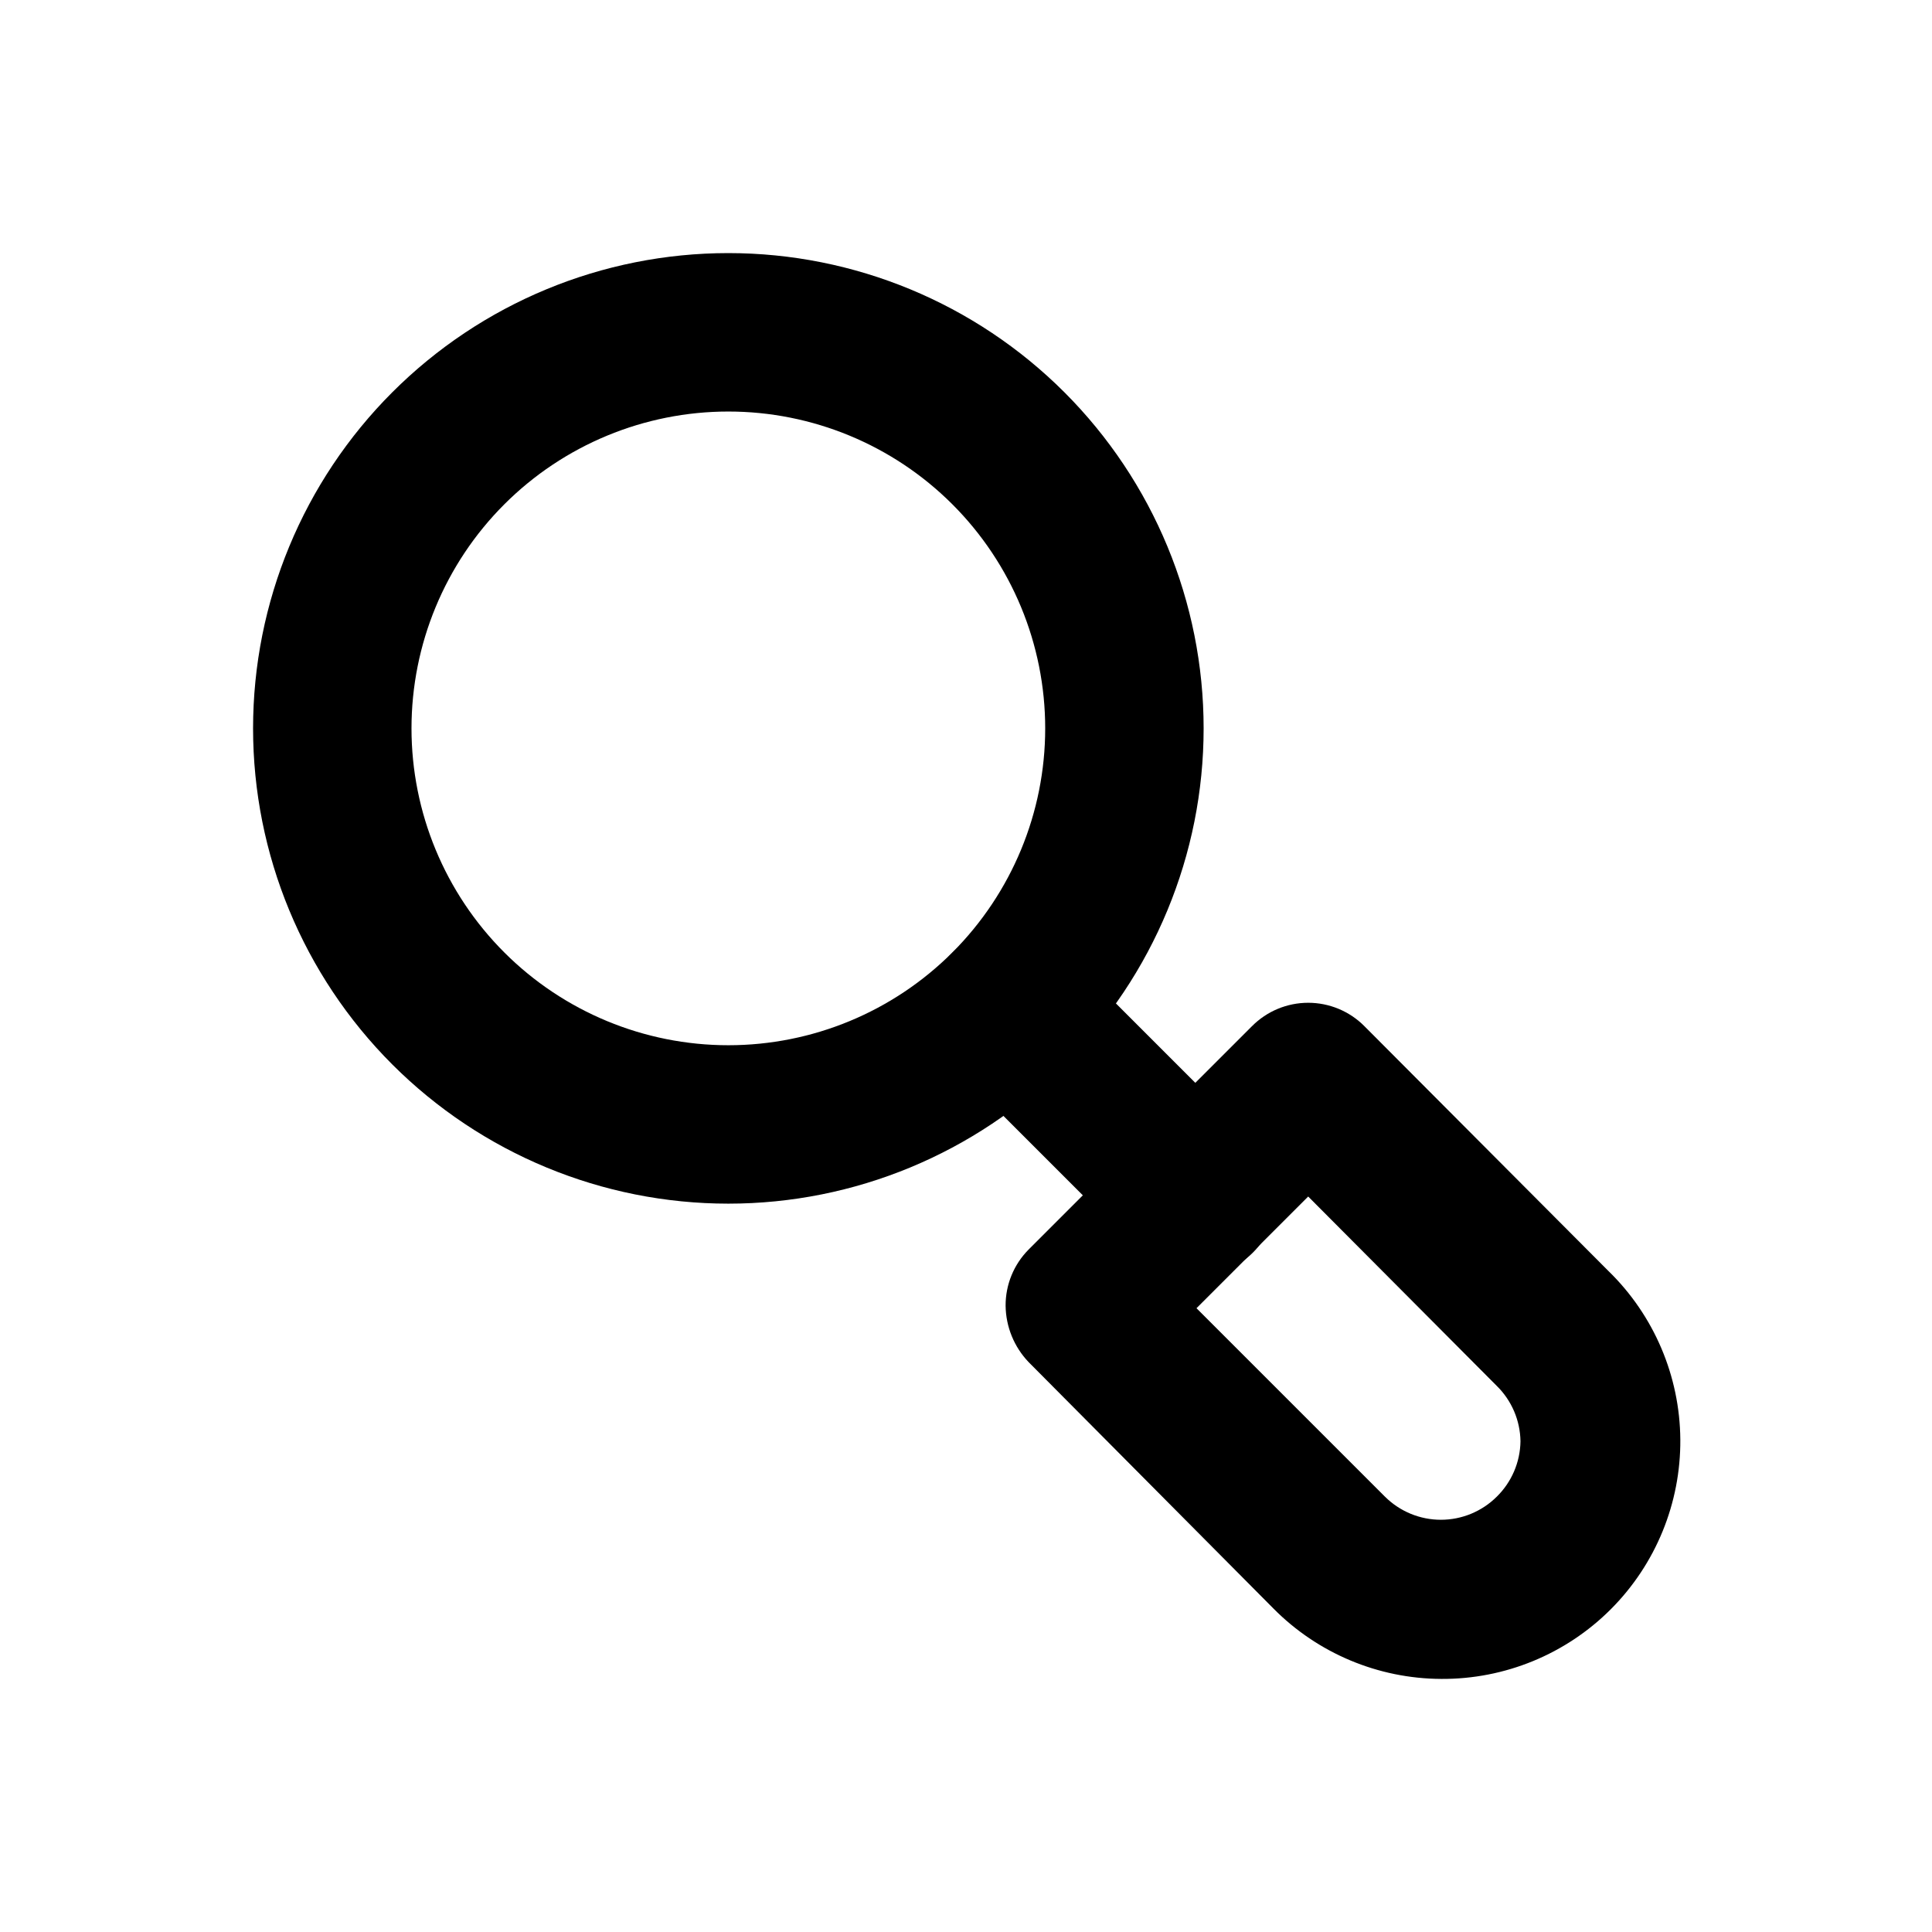
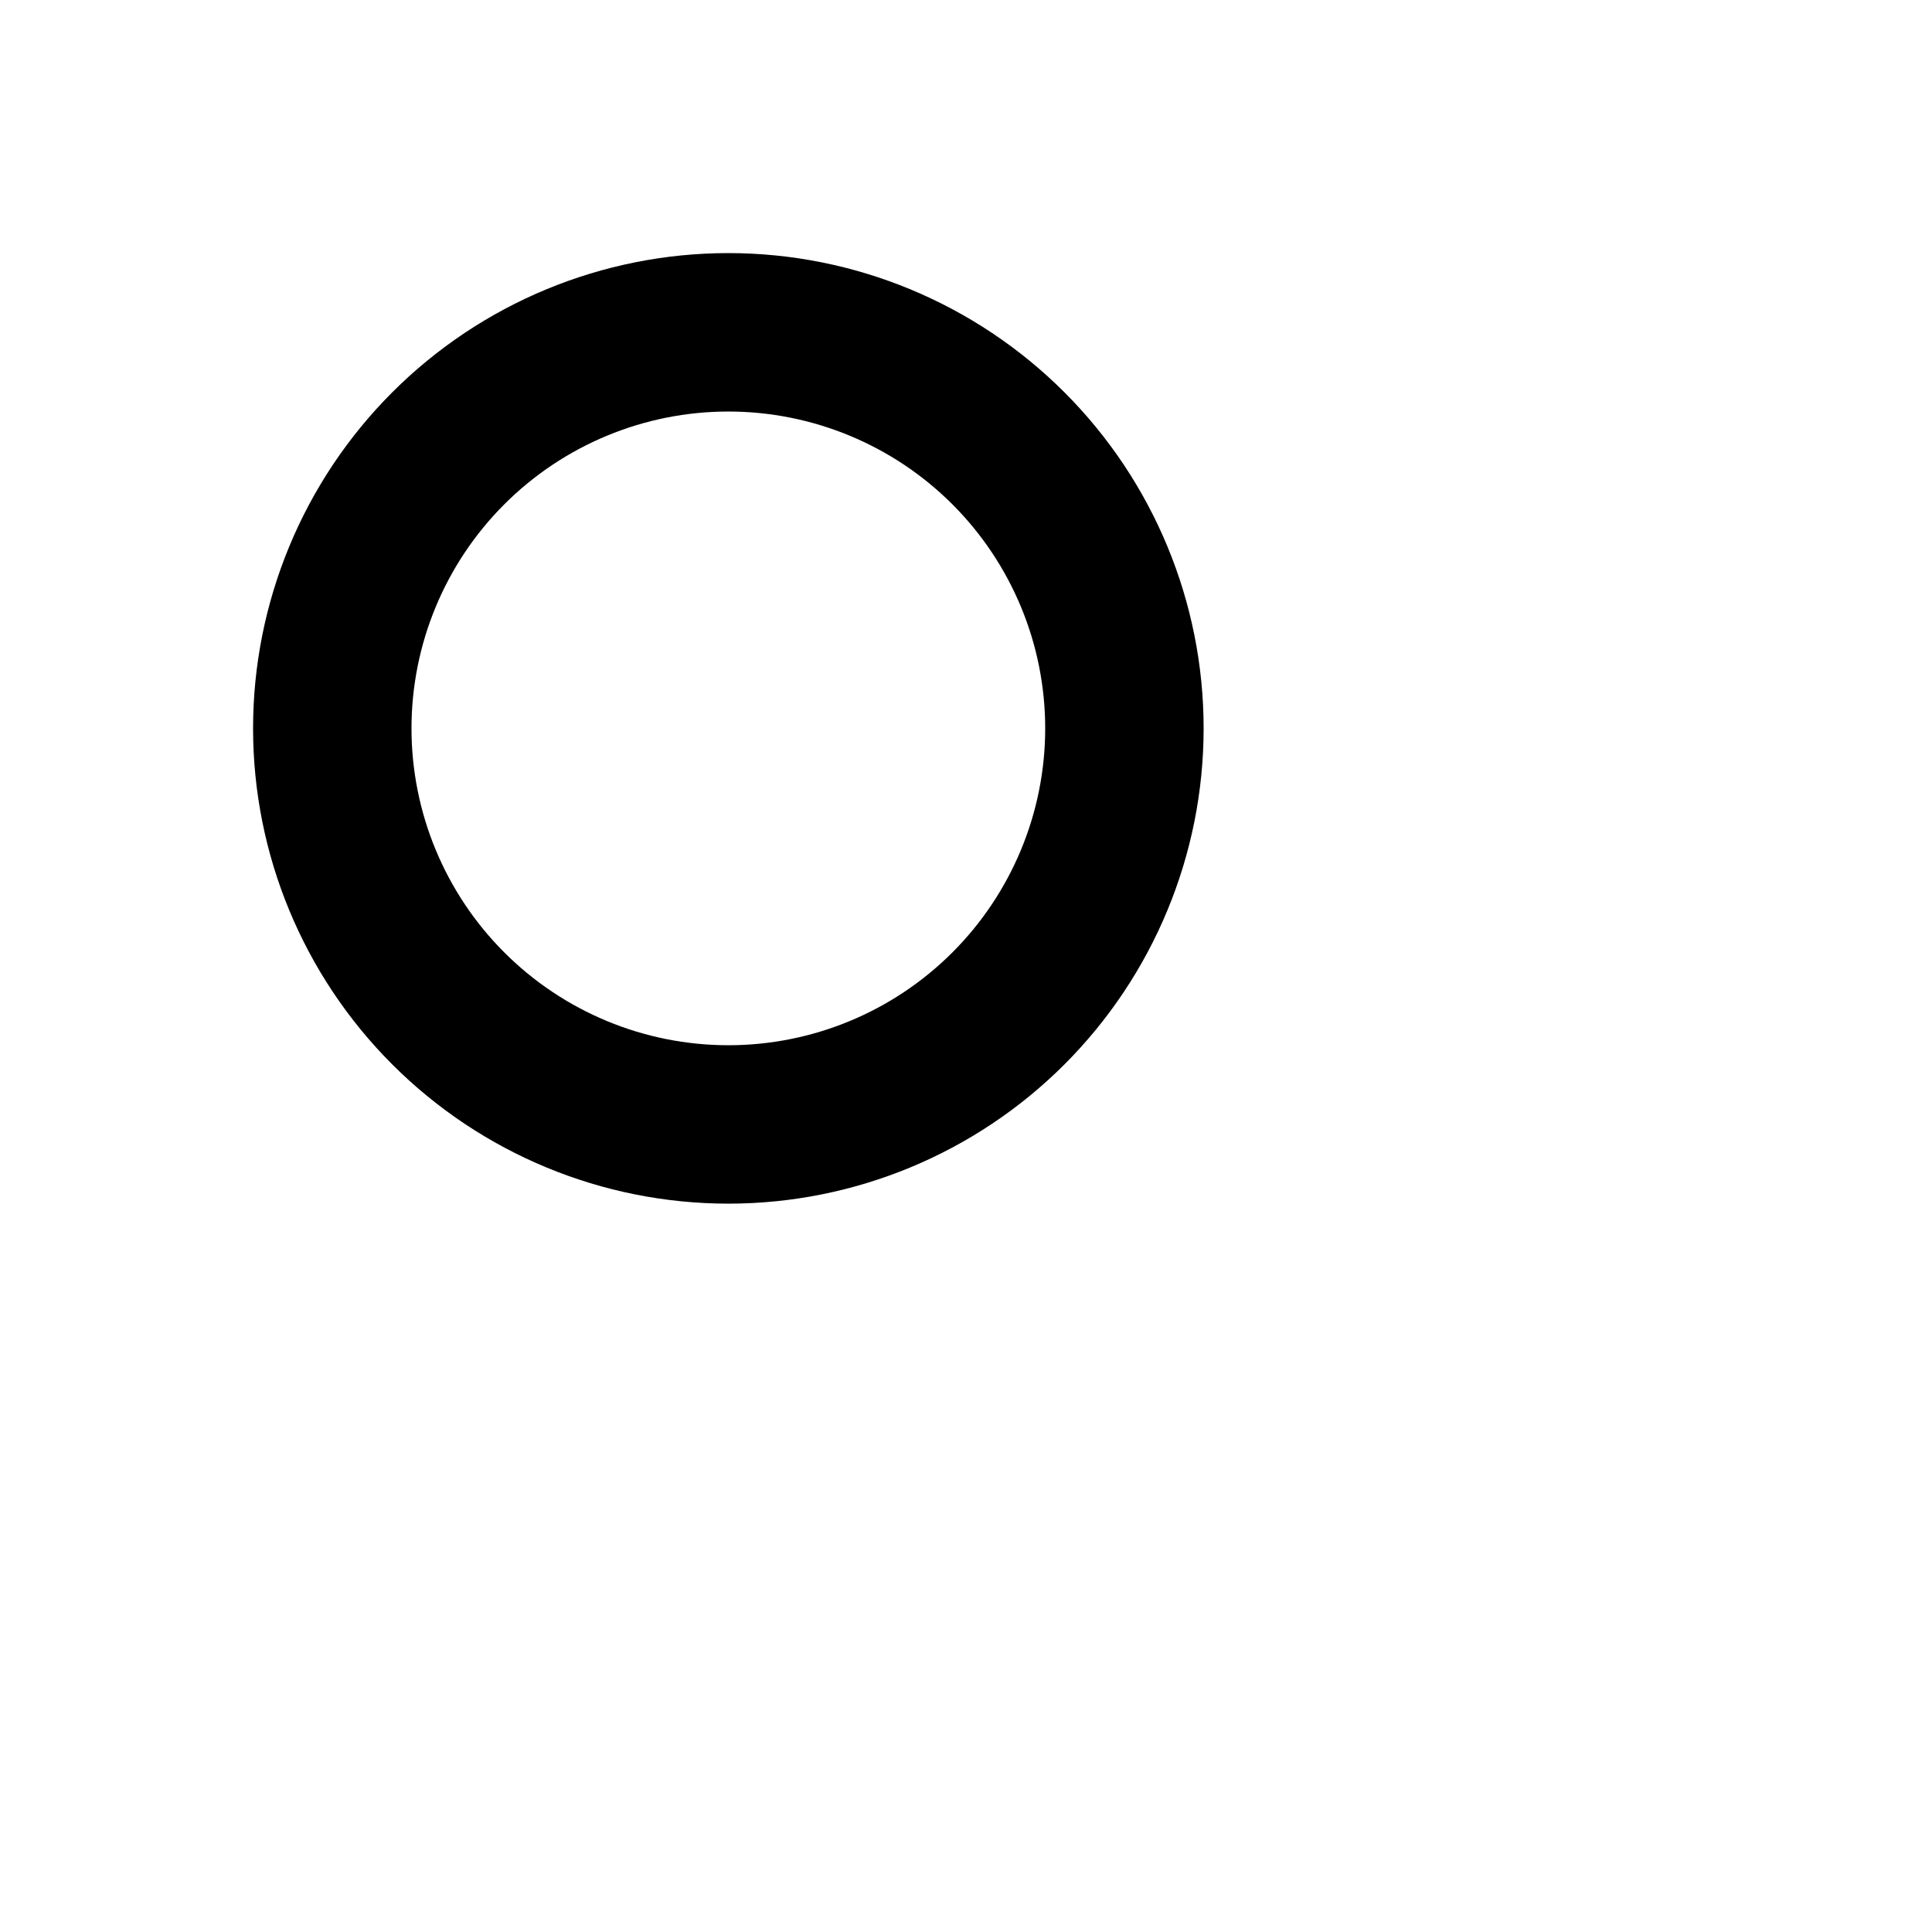
<svg xmlns="http://www.w3.org/2000/svg" fill="#000000" width="800px" height="800px" version="1.1" viewBox="144 144 512 512">
  <g>
-     <path d="m337.02 462.98c-33.406 0-65.441-13.273-89.062-36.891-23.621-23.621-36.891-55.66-36.891-89.062 0-33.406 13.27-65.441 36.891-89.062 23.621-23.621 55.656-36.891 89.062-36.891 33.402 0 65.441 13.27 89.062 36.891 23.617 23.621 36.891 55.656 36.891 89.062 0 33.402-13.273 65.441-36.891 89.062-23.621 23.617-55.66 36.891-89.062 36.891zm0-209.92c-22.27 0-43.629 8.848-59.375 24.594-15.746 15.746-24.594 37.105-24.594 59.375 0 22.27 8.848 43.625 24.594 59.375 15.746 15.746 37.105 24.594 59.375 24.594 22.27 0 43.625-8.848 59.375-24.594 15.746-15.75 24.594-37.105 24.594-59.375 0-22.27-8.848-43.629-24.594-59.375-15.75-15.746-37.105-24.594-59.375-24.594z" />
-     <path d="m461.09 482.08c-5.582 0.031-10.941-2.16-14.906-6.09l-49.75-49.75c-5.324-5.324-7.402-13.086-5.457-20.359 1.949-7.273 7.633-12.957 14.906-14.906 7.273-1.945 15.035 0.133 20.359 5.457l49.75 49.75c3.977 3.941 6.211 9.309 6.211 14.906 0 5.598-2.234 10.961-6.211 14.902-3.961 3.93-9.324 6.121-14.902 6.09z" />
-     <path d="m525.95 588.93c-16.727-0.07-32.738-6.789-44.5-18.68l-64.867-65.289c-3.836-4.019-6.012-9.344-6.086-14.902-0.035-5.578 2.156-10.941 6.086-14.906l59.199-59.199v0.004c3.941-3.977 9.305-6.211 14.902-6.211s10.965 2.234 14.906 6.211l64.656 64.867v-0.004c12.07 11.75 18.934 27.844 19.055 44.688 0.117 16.844-6.516 33.035-18.418 44.953-11.906 11.918-28.086 18.57-44.934 18.469zm-64.867-98.242 49.961 49.961h0.004c3.934 3.91 9.254 6.106 14.801 6.106 5.543 0 10.863-2.195 14.797-6.106 3.957-3.875 6.219-9.156 6.297-14.695-0.078-5.535-2.34-10.816-6.297-14.691l-49.961-50.172z" />
+     <path d="m337.02 462.98c-33.406 0-65.441-13.273-89.062-36.891-23.621-23.621-36.891-55.66-36.891-89.062 0-33.406 13.27-65.441 36.891-89.062 23.621-23.621 55.656-36.891 89.062-36.891 33.402 0 65.441 13.27 89.062 36.891 23.617 23.621 36.891 55.656 36.891 89.062 0 33.402-13.273 65.441-36.891 89.062-23.621 23.617-55.66 36.891-89.062 36.891zm0-209.92c-22.27 0-43.629 8.848-59.375 24.594-15.746 15.746-24.594 37.105-24.594 59.375 0 22.27 8.848 43.625 24.594 59.375 15.746 15.746 37.105 24.594 59.375 24.594 22.27 0 43.625-8.848 59.375-24.594 15.746-15.75 24.594-37.105 24.594-59.375 0-22.27-8.848-43.629-24.594-59.375-15.75-15.746-37.105-24.594-59.375-24.594" />
  </g>
</svg>